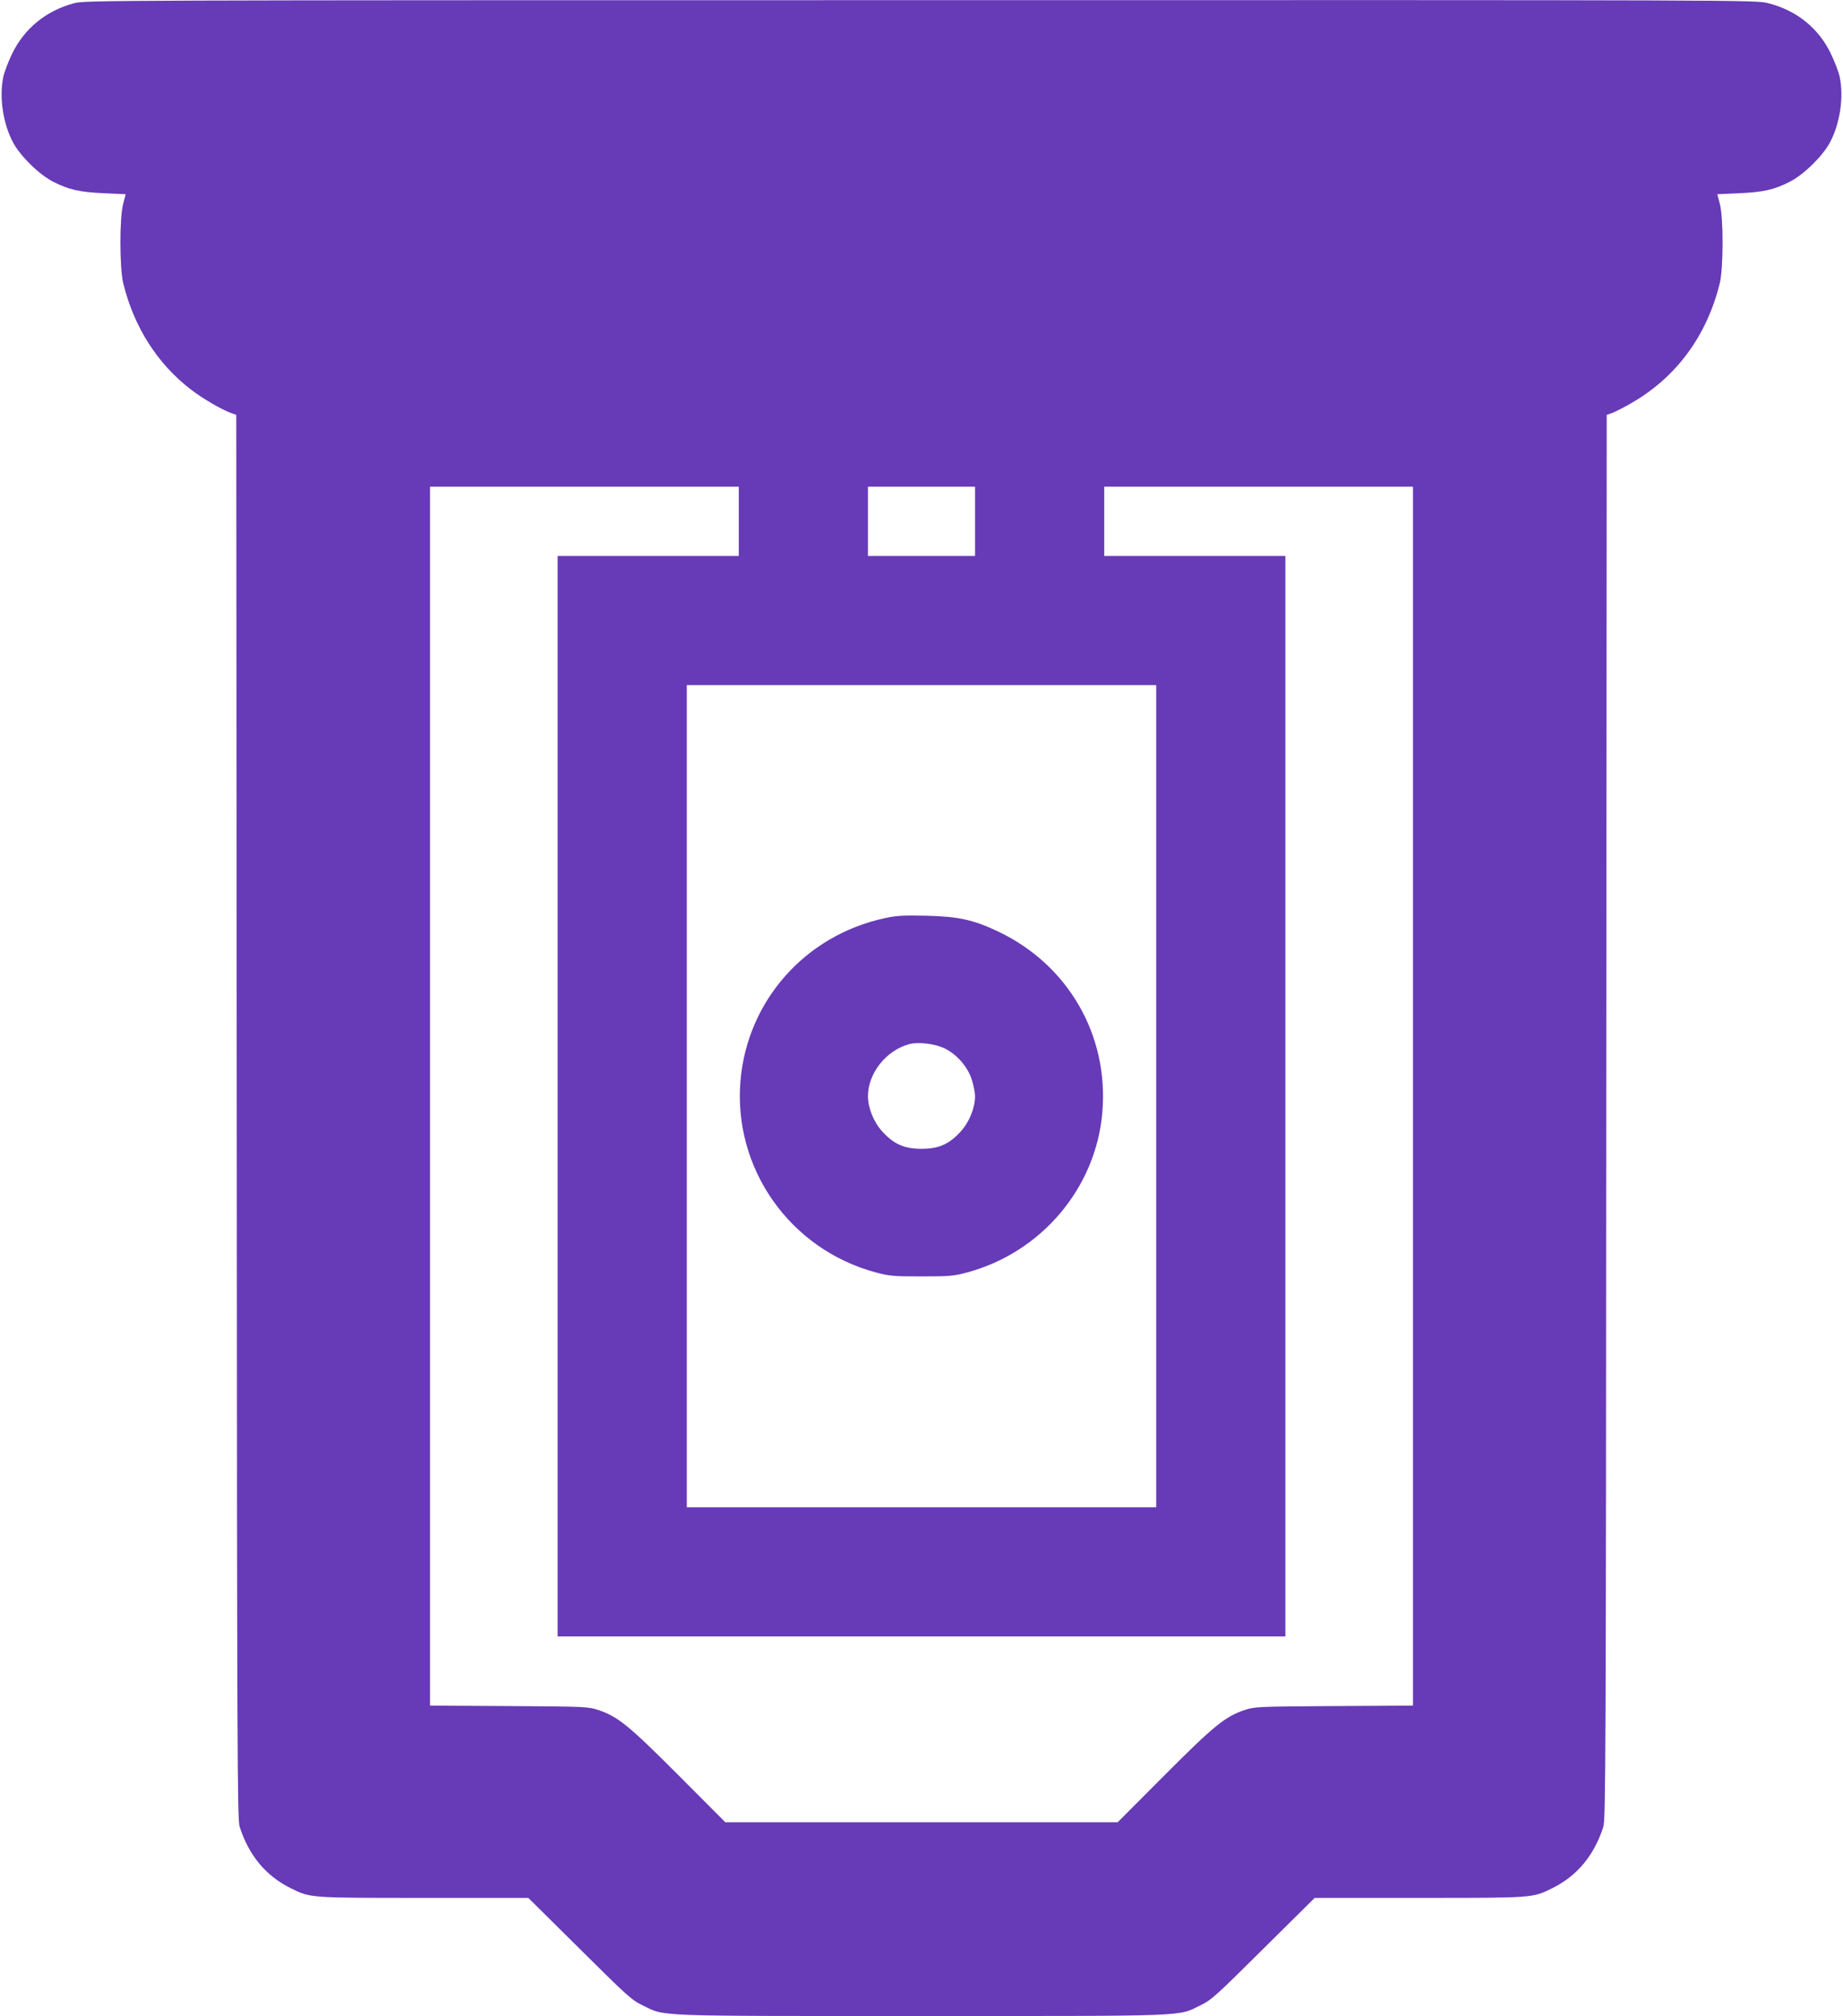
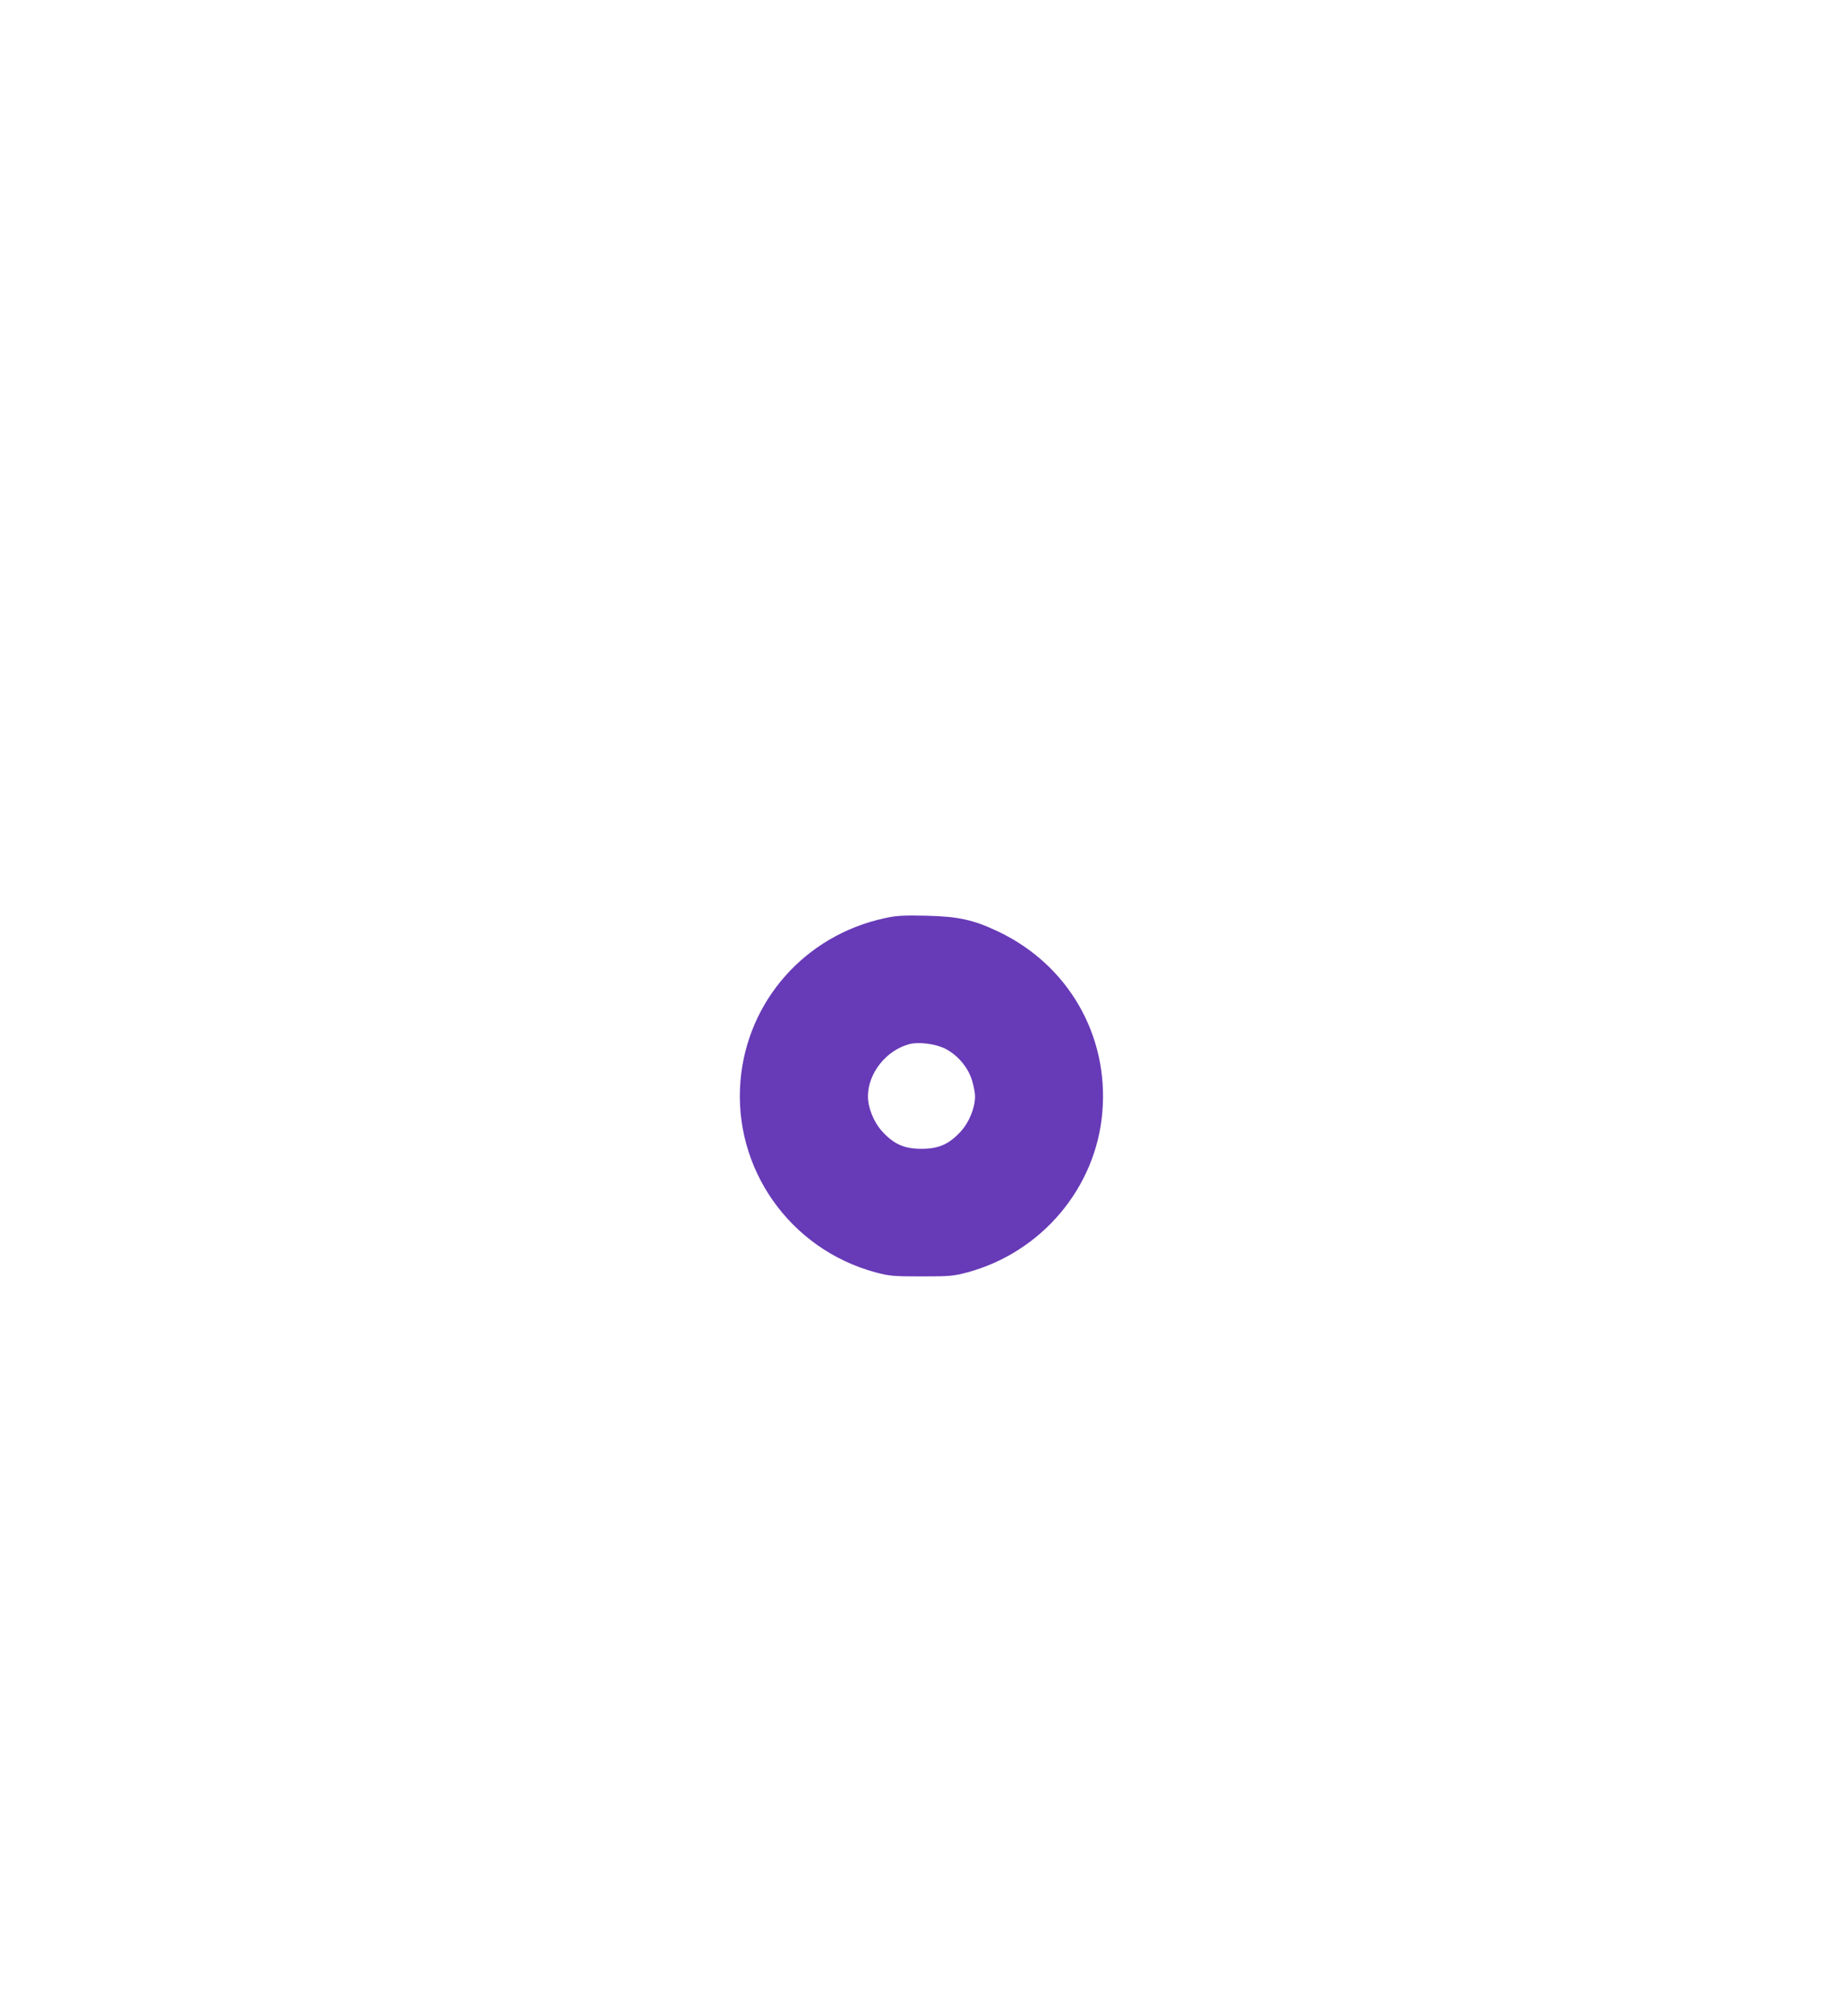
<svg xmlns="http://www.w3.org/2000/svg" version="1.0" width="1170pt" height="1280pt" viewBox="0 0 1170 1280" preserveAspectRatio="xMidYMid meet">
  <g transform="translate(0,1280) scale(0.1,-0.1)" fill="#673ab7" stroke="none">
-     <path d="M472 12780 c-179 -47 -318 -161 -396 -323 -24 -50 -49 -116 -55 -145 -27 -130 -2 -295 61 -415 46 -87 165 -204 254 -250 99 -51 168 -67 325 -74 l137 -6 -16 -61 c-24 -91 -23 -406 0 -503 68 -279 217 -513 431 -677 74 -57 193 -126 253 -148 l34 -12 3 -4455 c2 -4080 4 -4460 18 -4508 58 -182 166 -313 324 -391 126 -63 118 -62 846 -62 l663 0 326 -323 c302 -300 330 -326 401 -360 144 -70 46 -67 1769 -67 1723 0 1625 -3 1769 67 71 34 99 60 401 360 l326 323 663 0 c728 0 720 -1 846 62 158 78 266 209 324 391 14 48 16 428 18 4508 l3 4455 37 13 c20 8 74 35 120 62 285 164 479 427 561 762 23 97 24 412 0 503 l-16 61 137 6 c157 7 226 23 325 74 89 46 208 163 254 250 63 120 88 285 61 415 -6 29 -31 95 -55 145 -78 164 -218 277 -400 323 -76 20 -134 20 -5378 19 -5183 0 -5303 -1 -5374 -19z m4218 -3290 l0 -220 -575 0 -575 0 0 -3430 0 -3430 2310 0 2310 0 0 3430 0 3430 -575 0 -575 0 0 220 0 220 980 0 980 0 0 -3870 0 -3869 -502 -3 c-490 -3 -505 -4 -569 -26 -122 -41 -194 -100 -509 -416 l-295 -296 -1245 0 -1245 0 -295 296 c-315 316 -387 375 -509 416 -64 22 -79 23 -568 26 l-503 3 0 3869 0 3870 980 0 980 0 0 -220z m1500 0 l0 -220 -340 0 -340 0 0 220 0 220 340 0 340 0 0 -220z m1150 -3650 l0 -2610 -1490 0 -1490 0 0 2610 0 2610 1490 0 1490 0 0 -2610z" />
-     <path d="M5615 6970 c-503 -109 -870 -523 -914 -1030 -48 -558 312 -1070 856 -1218 90 -24 113 -26 293 -26 180 0 203 2 293 26 470 128 815 537 855 1016 42 489 -217 937 -662 1148 -158 75 -253 95 -456 100 -146 3 -190 1 -265 -16z m379 -825 c80 -38 150 -118 176 -202 11 -36 20 -82 20 -103 0 -74 -37 -165 -91 -224 -74 -81 -140 -110 -249 -110 -109 0 -175 29 -249 110 -54 59 -91 150 -91 224 0 146 117 293 264 331 56 15 160 2 220 -26z" />
+     <path d="M5615 6970 c-503 -109 -870 -523 -914 -1030 -48 -558 312 -1070 856 -1218 90 -24 113 -26 293 -26 180 0 203 2 293 26 470 128 815 537 855 1016 42 489 -217 937 -662 1148 -158 75 -253 95 -456 100 -146 3 -190 1 -265 -16z m379 -825 c80 -38 150 -118 176 -202 11 -36 20 -82 20 -103 0 -74 -37 -165 -91 -224 -74 -81 -140 -110 -249 -110 -109 0 -175 29 -249 110 -54 59 -91 150 -91 224 0 146 117 293 264 331 56 15 160 2 220 -26" />
  </g>
</svg>